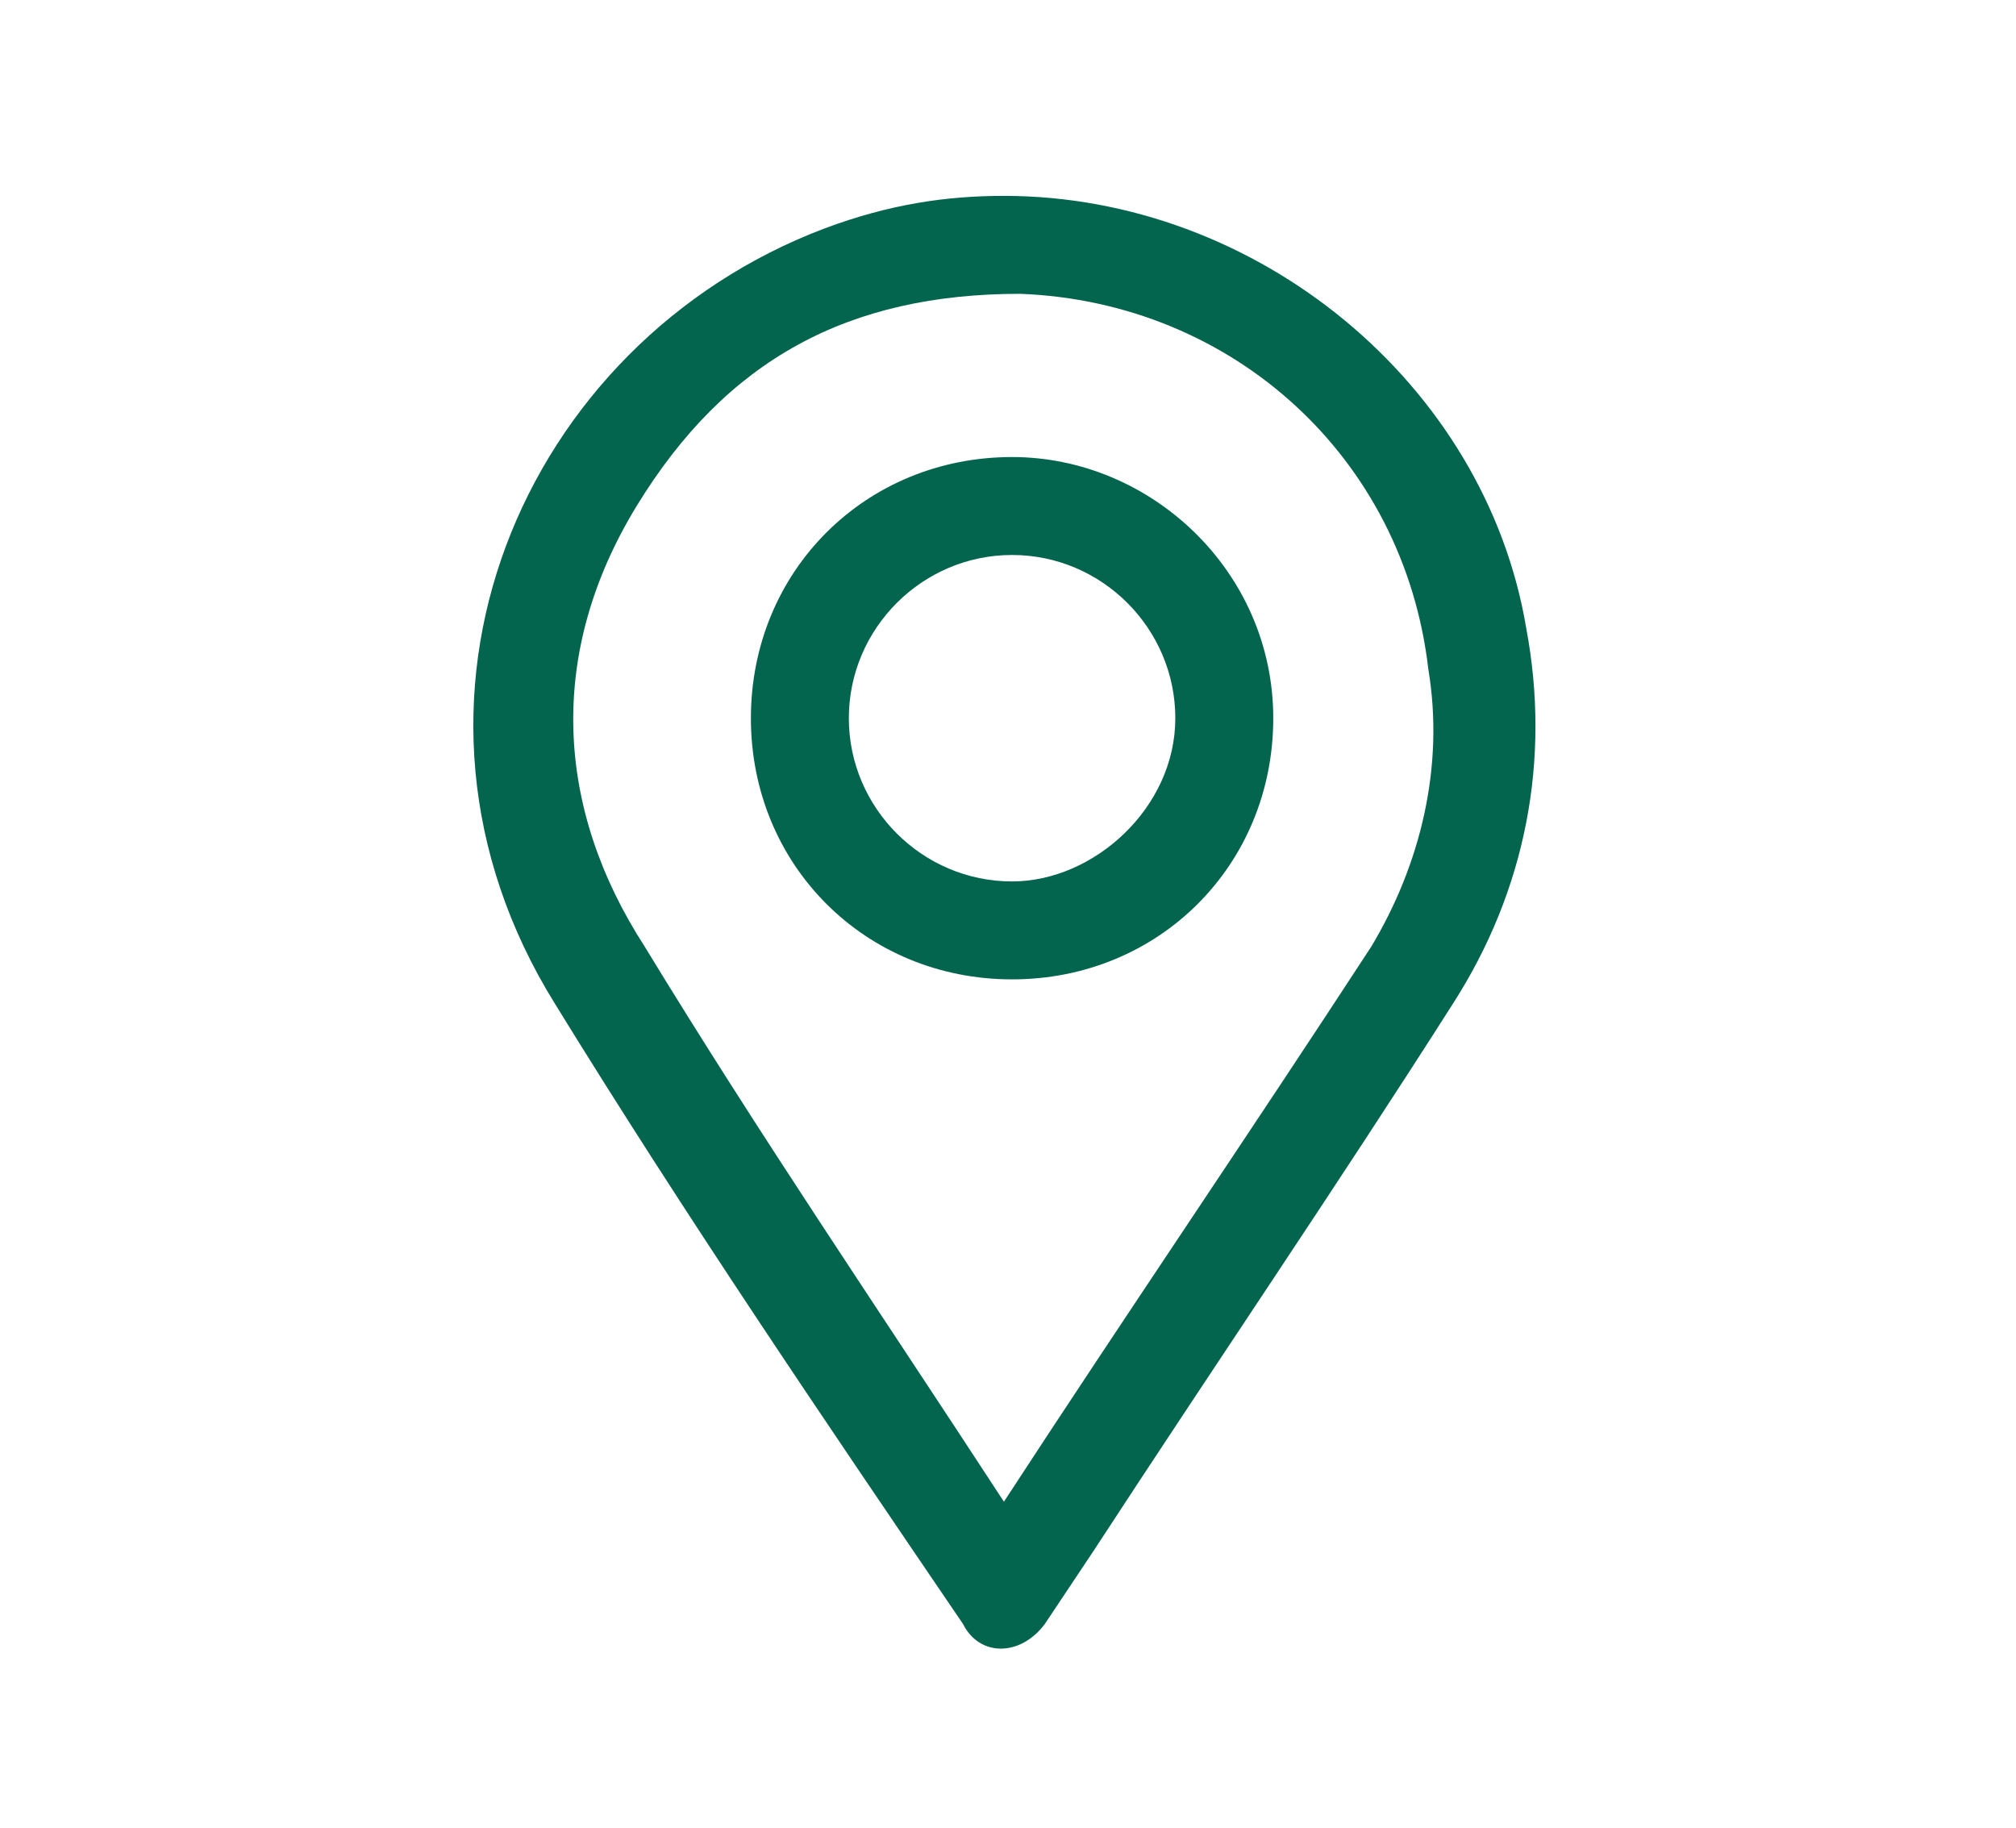
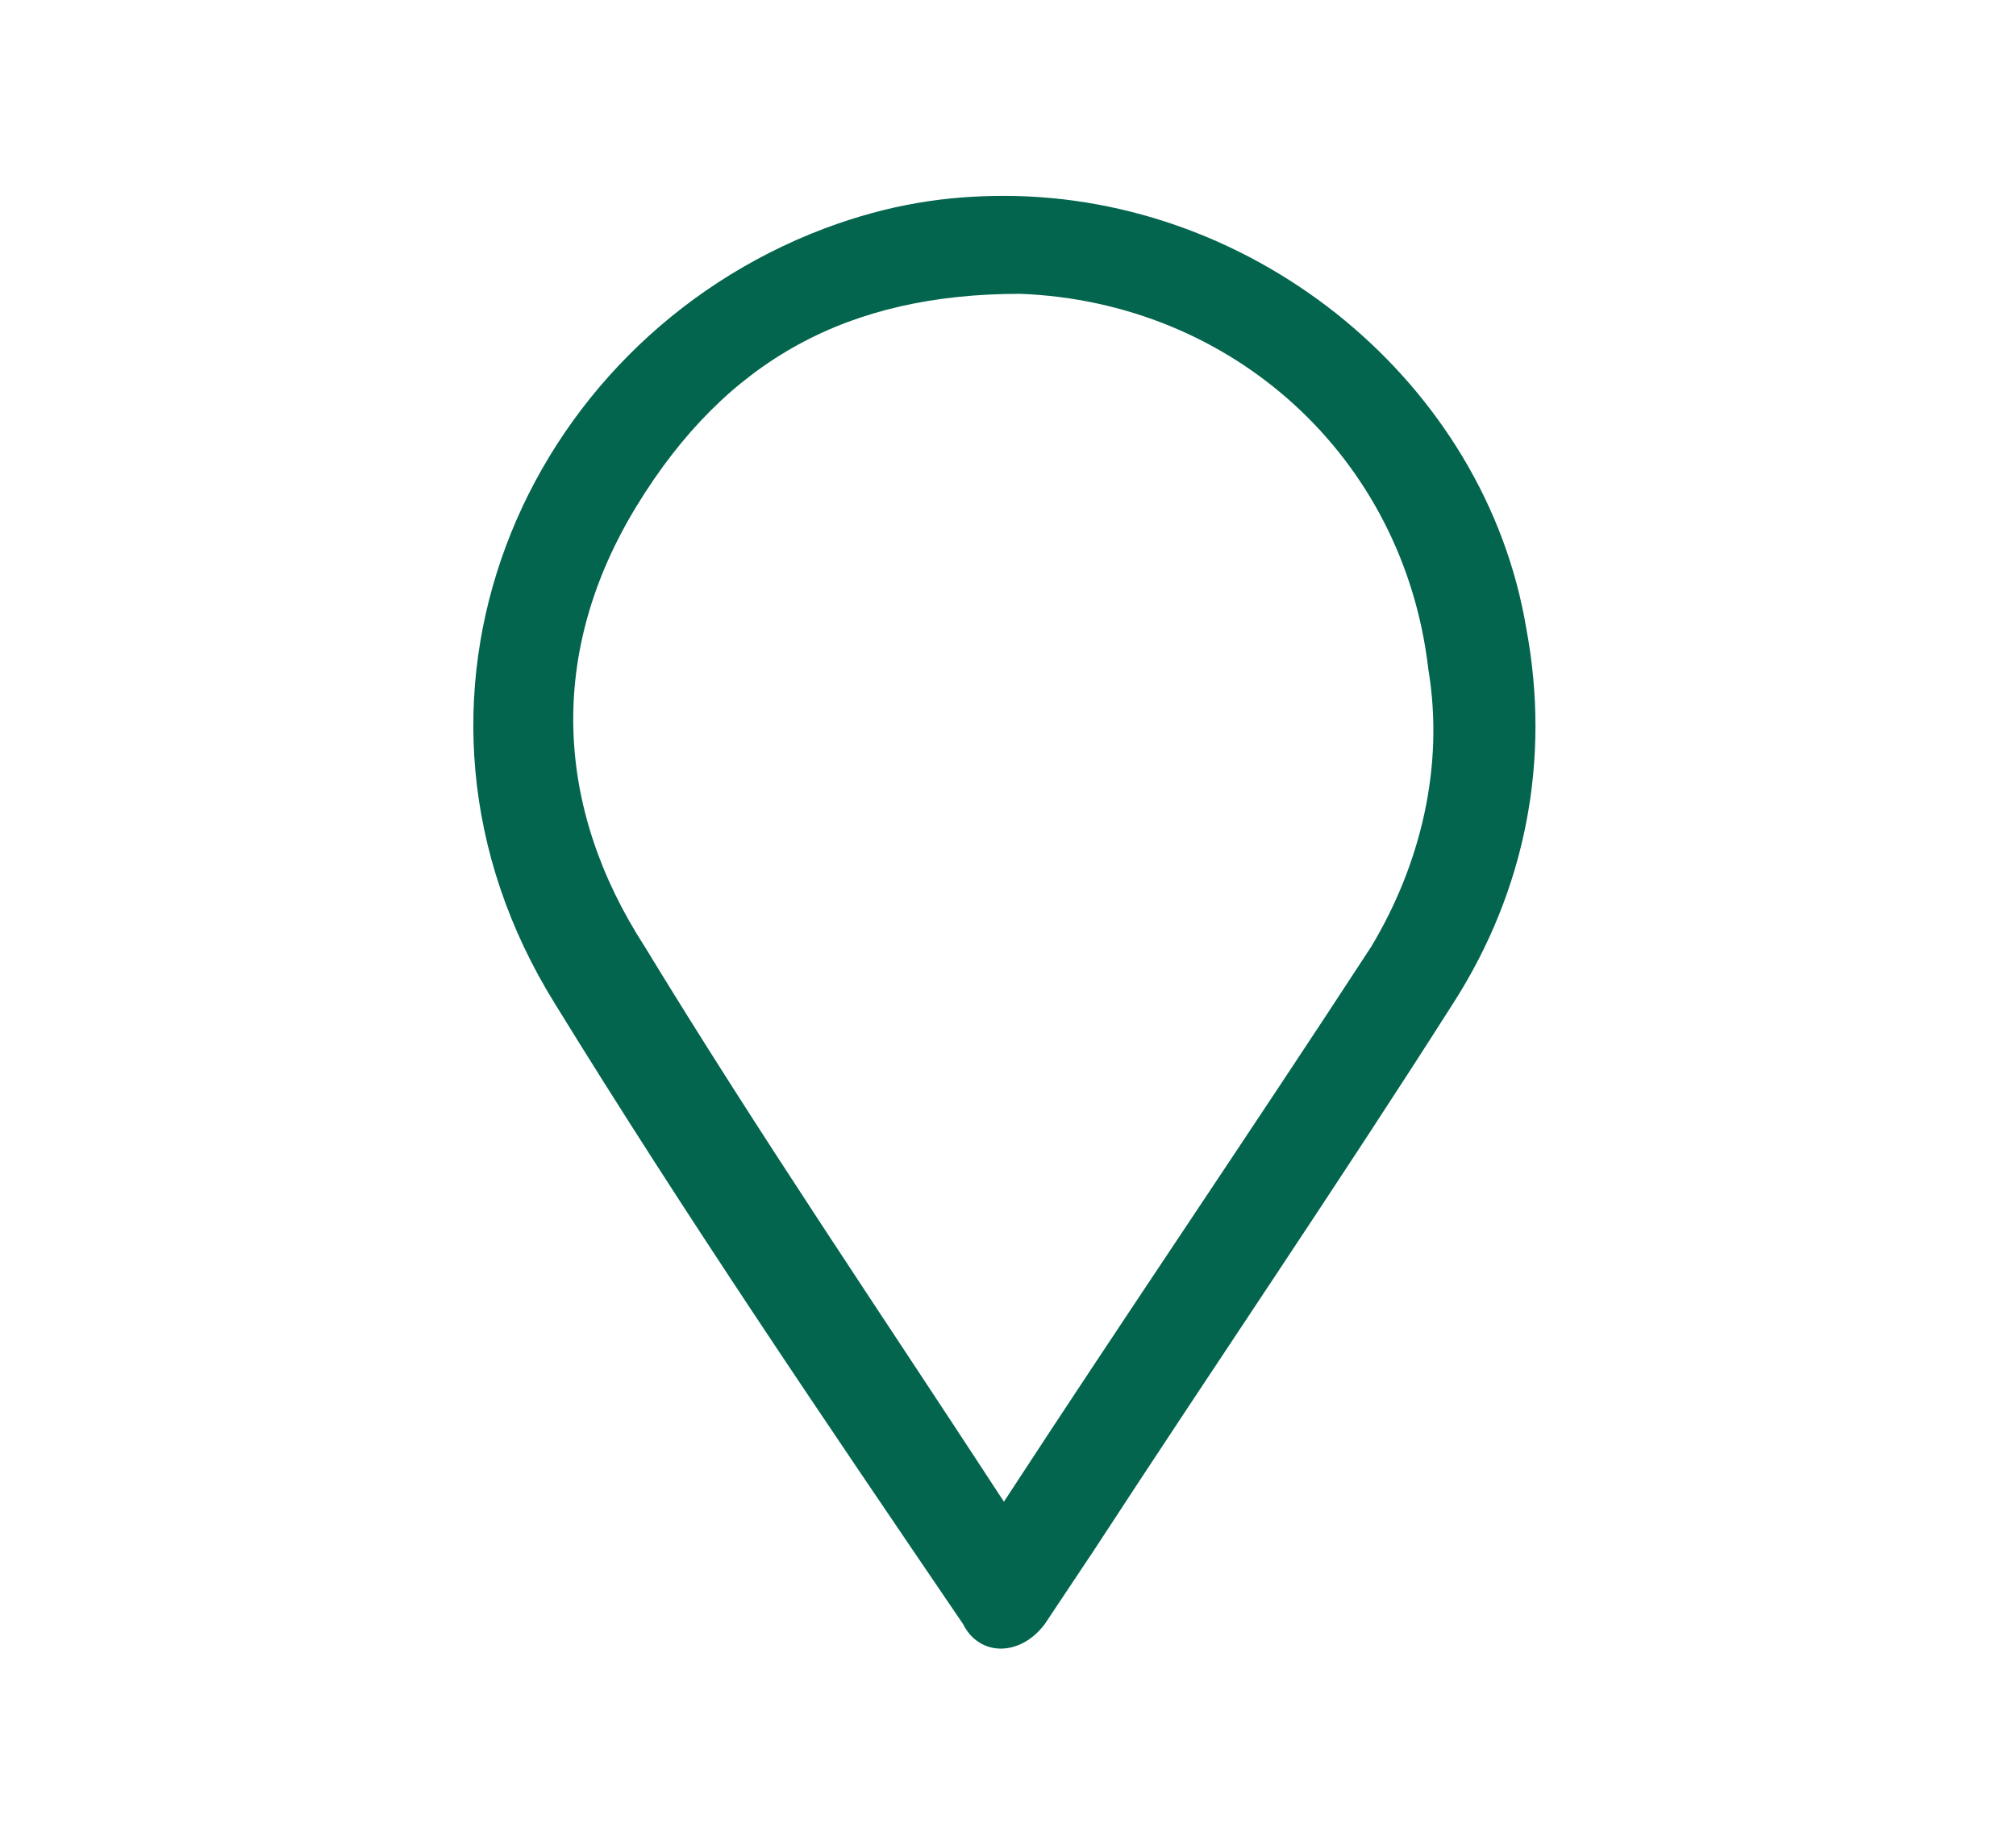
<svg xmlns="http://www.w3.org/2000/svg" version="1.1" id="Capa_1" x="0px" y="0px" viewBox="0 0 24.7 22.4" enable-background="new 0 0 24.7 22.4" xml:space="preserve">
  <g id="GUÍAS" display="none">
</g>
  <g id="FONDO">
</g>
  <g id="ARTE">
    <g>
      <path fill="#03654E" d="M12.3,2.4c3.1,0,5.9,2.3,6.4,5.3c0.3,1.6,0,3.2-0.9,4.6c-1.4,2.2-2.9,4.4-4.4,6.7    c-0.2,0.3-0.4,0.6-0.6,0.9c-0.3,0.4-0.8,0.4-1,0c-1.7-2.5-3.4-5-5-7.6c-2.3-3.7-0.4-8.1,3.3-9.5C10.9,2.5,11.6,2.4,12.3,2.4z     M12.3,18.4C12.4,18.3,12.4,18.3,12.3,18.4c1.5-2.3,3-4.5,4.5-6.8c0.6-1,0.9-2.2,0.7-3.4c-0.3-2.6-2.4-4.5-5-4.6    c-2.1,0-3.6,0.8-4.7,2.6c-1.1,1.8-1,3.7,0.1,5.4C9.3,13.9,10.8,16.1,12.3,18.4C12.3,18.3,12.3,18.3,12.3,18.4z" />
-       <path fill="#03654E" d="M15.6,8.8c0,1.8-1.4,3.2-3.2,3.2c-1.8,0-3.2-1.4-3.2-3.2s1.4-3.2,3.2-3.2C14.1,5.6,15.6,7,15.6,8.8z     M14.4,8.8c0-1.1-0.9-2-2-2c-1.1,0-2,0.9-2,2c0,1.1,0.9,2,2,2C13.4,10.8,14.4,9.9,14.4,8.8z" />
    </g>
  </g>
</svg>